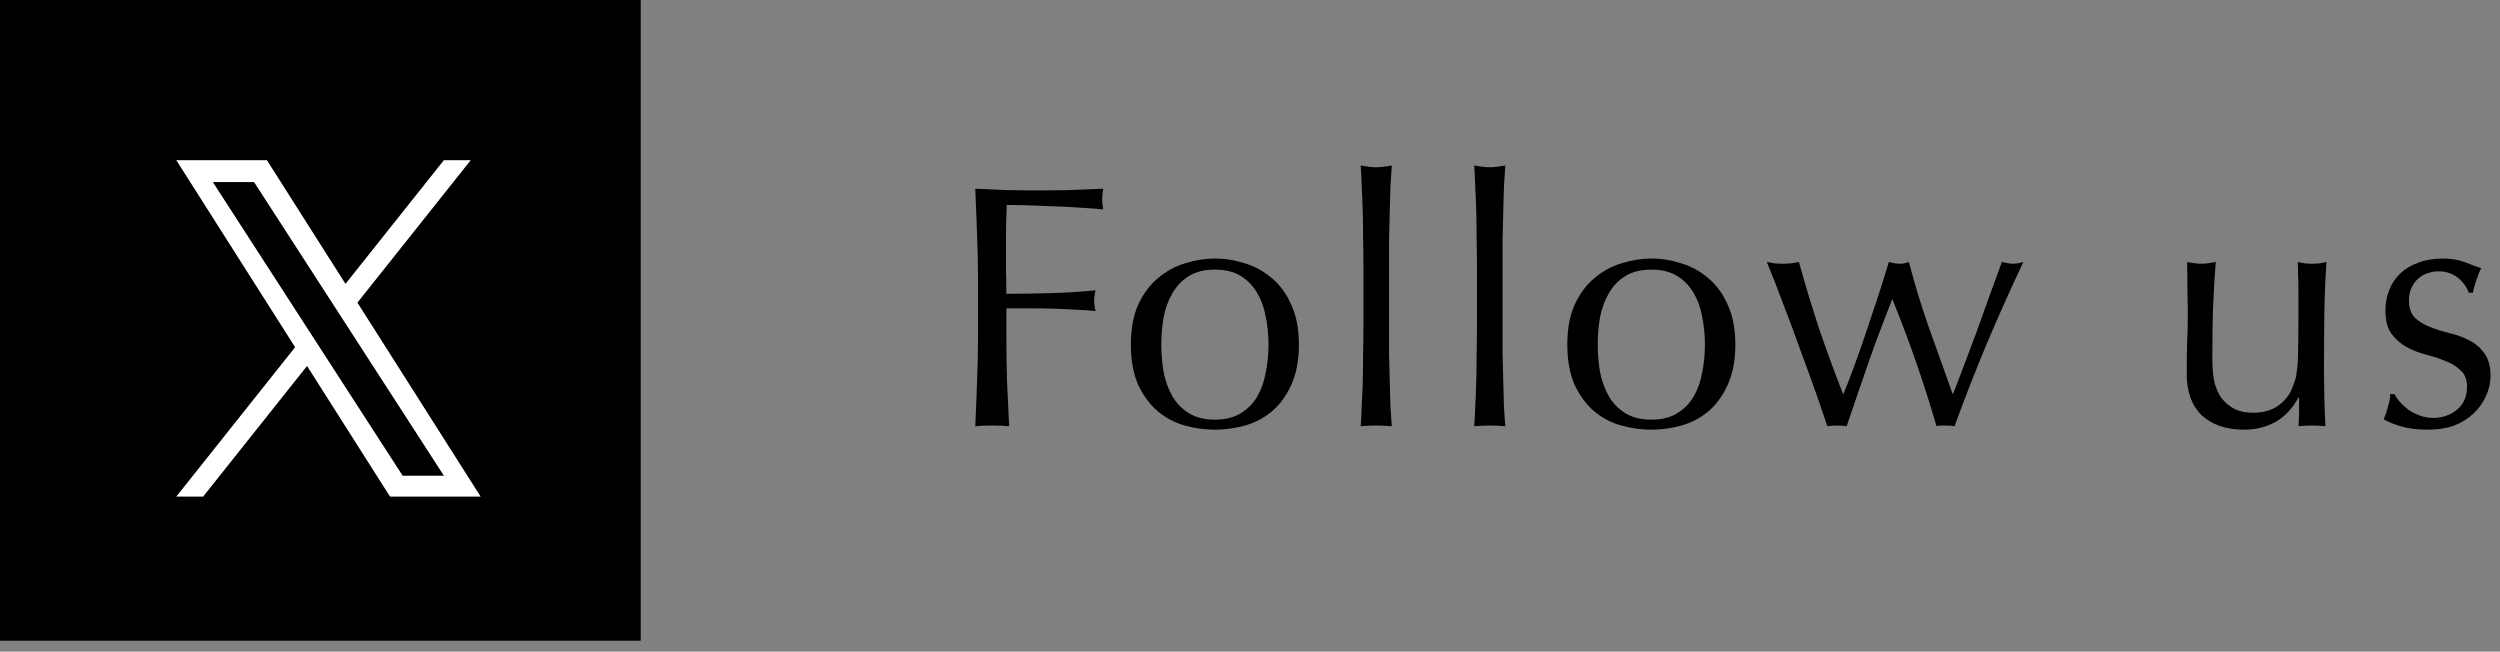
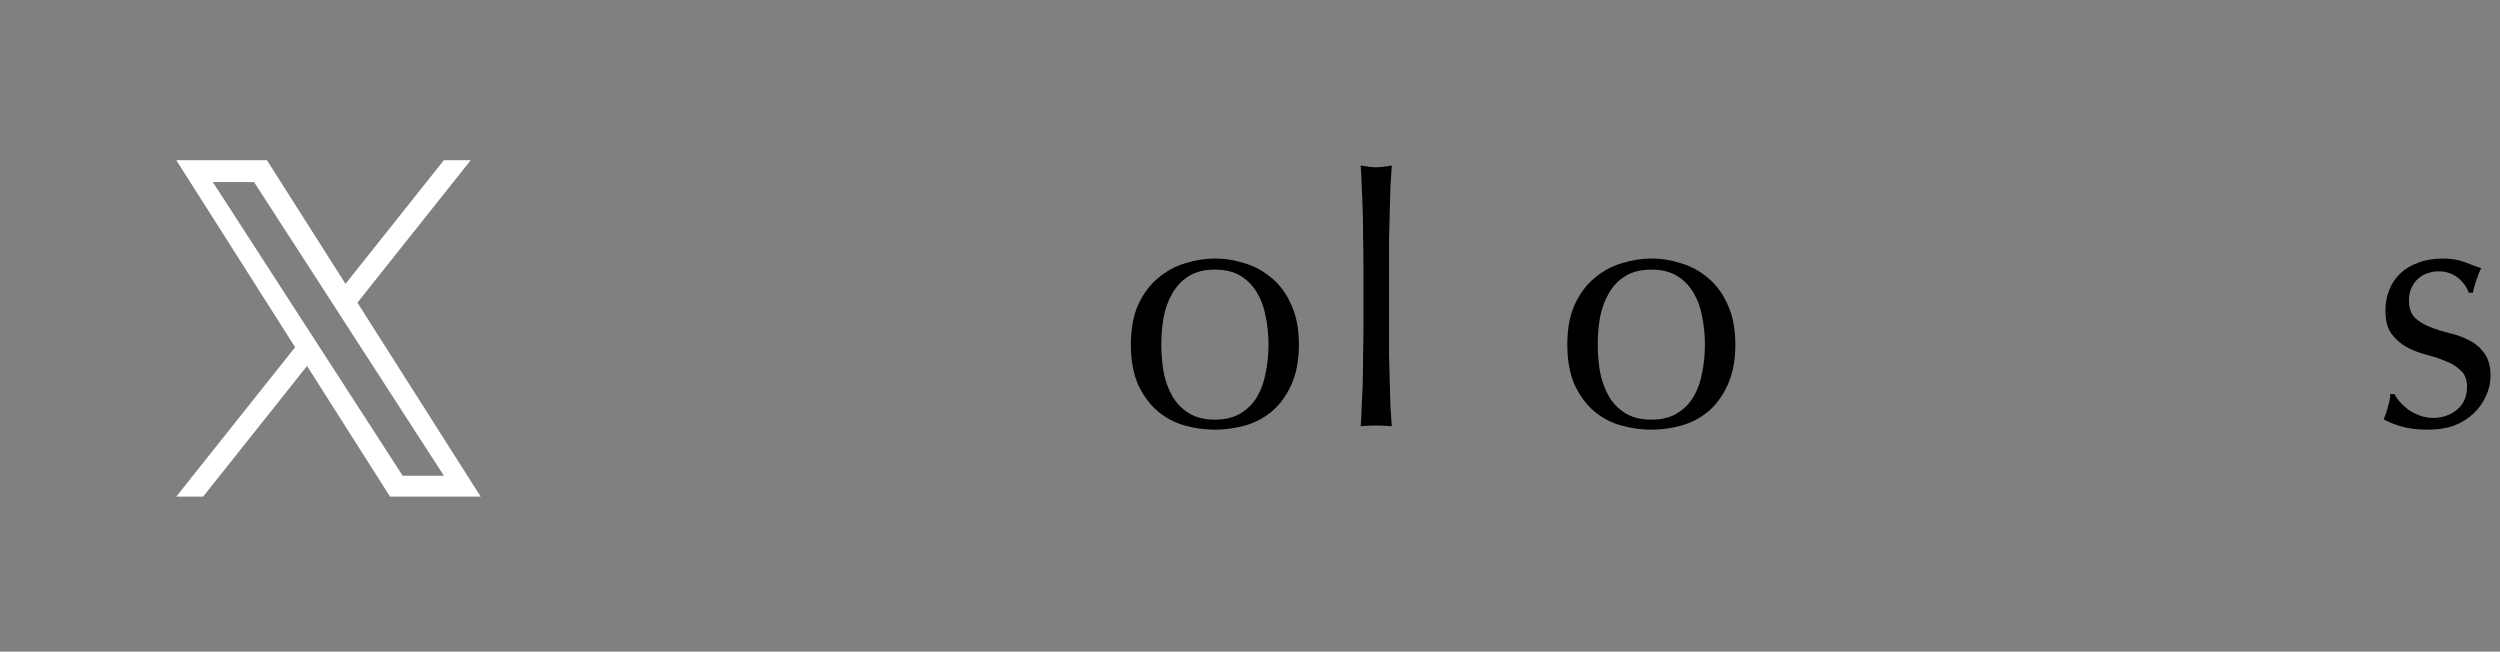
<svg xmlns="http://www.w3.org/2000/svg" width="188" height="49" viewBox="0 0 188 49" fill="none">
  <rect x="0" y="0" width="188" height="49" fill="#808080" stroke="none" />
-   <path d="M0 0H48.182V48.182H0V0Z" fill="black" />
  <path d="M26.878 22.758L35.398 12.047H33.379L25.981 21.347L20.073 12.047H13.258L22.193 26.11L13.258 37.342H15.277L23.089 27.521L29.329 37.342H36.144L26.878 22.758H26.878H26.878ZM24.113 26.234L23.207 24.834L16.004 13.691H19.105L24.919 22.683L25.824 24.084L33.38 35.773H30.279L24.113 26.234V26.234L24.113 26.234Z" fill="white" />
  <path d="M180.06 29.634C180.147 29.808 180.277 29.998 180.45 30.206C180.641 30.414 180.858 30.614 181.1 30.804C181.36 30.978 181.646 31.125 181.958 31.246C182.288 31.368 182.634 31.428 182.998 31.428C183.328 31.428 183.64 31.376 183.934 31.272C184.246 31.168 184.515 31.021 184.74 30.83C184.983 30.64 185.174 30.397 185.312 30.102C185.451 29.808 185.52 29.47 185.52 29.088C185.52 28.551 185.364 28.144 185.052 27.866C184.758 27.572 184.385 27.338 183.934 27.164C183.484 26.974 182.99 26.809 182.452 26.67C181.915 26.532 181.421 26.341 180.97 26.098C180.52 25.838 180.138 25.5 179.826 25.084C179.532 24.668 179.384 24.096 179.384 23.368C179.384 22.796 179.48 22.276 179.67 21.808C179.861 21.323 180.138 20.907 180.502 20.56C180.866 20.214 181.317 19.945 181.854 19.754C182.392 19.546 183.007 19.442 183.7 19.442C184.342 19.442 184.879 19.529 185.312 19.702C185.763 19.876 186.188 20.032 186.586 20.17C186.448 20.43 186.318 20.751 186.196 21.132C186.075 21.514 185.997 21.808 185.962 22.016H185.65C185.512 21.6 185.243 21.228 184.844 20.898C184.446 20.569 183.952 20.404 183.362 20.404C183.102 20.404 182.842 20.448 182.582 20.534C182.322 20.621 182.088 20.751 181.88 20.924C181.672 21.098 181.499 21.323 181.36 21.6C181.222 21.878 181.152 22.207 181.152 22.588C181.152 23.143 181.3 23.576 181.594 23.888C181.906 24.183 182.288 24.417 182.738 24.59C183.189 24.764 183.683 24.92 184.22 25.058C184.758 25.18 185.252 25.362 185.702 25.604C186.153 25.83 186.526 26.15 186.82 26.566C187.132 26.982 187.288 27.554 187.288 28.282C187.288 28.785 187.176 29.279 186.95 29.764C186.742 30.25 186.43 30.692 186.014 31.09C185.616 31.472 185.13 31.775 184.558 32C183.986 32.208 183.336 32.312 182.608 32.312C181.811 32.312 181.144 32.234 180.606 32.078C180.069 31.922 179.618 31.74 179.254 31.532C179.358 31.307 179.462 31.004 179.566 30.622C179.688 30.224 179.748 29.894 179.748 29.634H180.06Z" fill="black" />
-   <path d="M164.443 28.126C164.443 27.207 164.452 26.427 164.469 25.786C164.504 25.128 164.521 24.477 164.521 23.836C164.521 23.23 164.513 22.571 164.495 21.86C164.495 21.149 164.487 20.43 164.469 19.702C164.903 19.789 165.267 19.832 165.561 19.832C165.839 19.832 166.194 19.789 166.627 19.702C166.541 20.742 166.471 21.886 166.419 23.134C166.385 24.365 166.367 25.63 166.367 26.93C166.367 27.831 166.445 28.525 166.601 29.01C166.757 29.478 166.948 29.834 167.173 30.076C167.416 30.354 167.719 30.587 168.083 30.778C168.465 30.951 168.907 31.038 169.409 31.038C170.137 31.038 170.744 30.882 171.229 30.57C171.715 30.241 172.07 29.842 172.295 29.374C172.417 29.079 172.512 28.828 172.581 28.62C172.651 28.412 172.703 28.135 172.737 27.788C172.789 27.442 172.815 26.974 172.815 26.384C172.833 25.795 172.841 24.989 172.841 23.966V21.782C172.841 21.401 172.833 21.037 172.815 20.69C172.815 20.343 172.807 20.014 172.789 19.702C172.98 19.737 173.162 19.771 173.335 19.806C173.509 19.823 173.691 19.832 173.881 19.832C174.072 19.832 174.254 19.823 174.427 19.806C174.601 19.771 174.774 19.737 174.947 19.702C174.861 21.054 174.809 22.363 174.791 23.628C174.774 24.876 174.765 26.202 174.765 27.606C174.765 28.386 174.774 29.149 174.791 29.894C174.809 30.64 174.835 31.359 174.869 32.052C174.523 32.017 174.185 32 173.855 32C173.526 32 173.188 32.017 172.841 32.052C172.859 31.896 172.867 31.732 172.867 31.558C172.885 31.385 172.893 31.203 172.893 31.012V29.894H172.841C172.391 30.726 171.81 31.341 171.099 31.74C170.389 32.121 169.617 32.312 168.785 32.312C167.433 32.312 166.367 31.957 165.587 31.246C164.825 30.518 164.443 29.478 164.443 28.126Z" fill="black" />
-   <path d="M137.413 32.052C137.205 31.411 136.927 30.596 136.581 29.608C136.234 28.62 135.853 27.572 135.437 26.462C135.038 25.335 134.613 24.192 134.163 23.03C133.729 21.852 133.296 20.742 132.863 19.702C133.071 19.737 133.27 19.771 133.461 19.806C133.669 19.823 133.877 19.832 134.085 19.832C134.275 19.832 134.466 19.823 134.657 19.806C134.847 19.771 135.055 19.737 135.281 19.702C135.731 21.331 136.225 22.97 136.763 24.616C137.317 26.245 137.933 27.927 138.609 29.66C138.817 29.175 139.068 28.534 139.363 27.736C139.657 26.939 139.961 26.081 140.273 25.162C140.585 24.244 140.897 23.308 141.209 22.354C141.521 21.401 141.798 20.517 142.041 19.702C142.353 19.789 142.613 19.832 142.821 19.832C142.959 19.832 143.081 19.823 143.185 19.806C143.289 19.771 143.41 19.737 143.549 19.702C143.982 21.366 144.485 23.013 145.057 24.642C145.629 26.254 146.227 27.927 146.851 29.66C147.076 29.105 147.336 28.43 147.631 27.632C147.943 26.817 148.263 25.968 148.593 25.084C148.922 24.183 149.251 23.264 149.581 22.328C149.927 21.392 150.248 20.517 150.543 19.702C150.889 19.789 151.167 19.832 151.375 19.832C151.6 19.832 151.86 19.789 152.155 19.702C151.167 21.799 150.239 23.871 149.373 25.916C148.523 27.962 147.726 30.007 146.981 32.052C146.79 32.017 146.565 32 146.305 32C146.183 32 146.062 32 145.941 32C145.819 32 145.715 32.017 145.629 32.052C145.178 30.509 144.684 28.958 144.147 27.398C143.609 25.838 142.994 24.2 142.301 22.484C142.093 23.004 141.841 23.654 141.547 24.434C141.252 25.197 140.949 26.02 140.637 26.904C140.325 27.788 140.013 28.689 139.701 29.608C139.389 30.509 139.111 31.324 138.869 32.052C138.661 32.017 138.418 32 138.141 32C137.863 32 137.621 32.017 137.413 32.052Z" fill="black" />
  <path d="M120.15 25.916C120.15 26.644 120.211 27.346 120.332 28.022C120.471 28.698 120.696 29.305 121.008 29.842C121.32 30.362 121.736 30.778 122.256 31.09C122.776 31.402 123.417 31.558 124.18 31.558C124.943 31.558 125.584 31.402 126.104 31.09C126.624 30.778 127.04 30.362 127.352 29.842C127.664 29.305 127.881 28.698 128.002 28.022C128.141 27.346 128.21 26.644 128.21 25.916C128.21 25.188 128.141 24.486 128.002 23.81C127.881 23.134 127.664 22.536 127.352 22.016C127.04 21.479 126.624 21.054 126.104 20.742C125.584 20.43 124.943 20.274 124.18 20.274C123.417 20.274 122.776 20.43 122.256 20.742C121.736 21.054 121.32 21.479 121.008 22.016C120.696 22.536 120.471 23.134 120.332 23.81C120.211 24.486 120.15 25.188 120.15 25.916ZM117.862 25.916C117.862 24.738 118.044 23.741 118.408 22.926C118.789 22.094 119.283 21.427 119.89 20.924C120.497 20.404 121.173 20.032 121.918 19.806C122.681 19.564 123.435 19.442 124.18 19.442C124.943 19.442 125.697 19.564 126.442 19.806C127.187 20.032 127.863 20.404 128.47 20.924C129.077 21.427 129.562 22.094 129.926 22.926C130.307 23.741 130.498 24.738 130.498 25.916C130.498 27.095 130.307 28.1 129.926 28.932C129.562 29.747 129.077 30.414 128.47 30.934C127.863 31.437 127.187 31.792 126.442 32C125.697 32.208 124.943 32.312 124.18 32.312C123.435 32.312 122.681 32.208 121.918 32C121.173 31.792 120.497 31.437 119.89 30.934C119.283 30.414 118.789 29.747 118.408 28.932C118.044 28.1 117.862 27.095 117.862 25.916Z" fill="black" />
-   <path d="M111.068 19.936C111.068 19.347 111.059 18.706 111.042 18.012C111.042 17.319 111.033 16.634 111.016 15.958C110.998 15.282 110.972 14.641 110.938 14.034C110.92 13.41 110.894 12.882 110.86 12.448C111.345 12.535 111.735 12.578 112.03 12.578C112.324 12.578 112.714 12.535 113.2 12.448C113.165 12.882 113.13 13.41 113.096 14.034C113.078 14.641 113.061 15.282 113.044 15.958C113.026 16.634 113.009 17.319 112.992 18.012C112.992 18.706 112.992 19.347 112.992 19.936V24.642C112.992 25.232 112.992 25.873 112.992 26.566C113.009 27.26 113.026 27.944 113.044 28.62C113.061 29.296 113.078 29.938 113.096 30.544C113.13 31.151 113.165 31.654 113.2 32.052C112.801 32.018 112.411 32 112.03 32C111.648 32 111.258 32.018 110.86 32.052C110.894 31.654 110.92 31.151 110.938 30.544C110.972 29.938 110.998 29.296 111.016 28.62C111.033 27.944 111.042 27.26 111.042 26.566C111.059 25.873 111.068 25.232 111.068 24.642V19.936Z" fill="black" />
  <path d="M102.531 19.936C102.531 19.347 102.523 18.706 102.505 18.012C102.505 17.319 102.497 16.634 102.479 15.958C102.462 15.282 102.436 14.641 102.401 14.034C102.384 13.41 102.358 12.882 102.323 12.448C102.809 12.535 103.199 12.578 103.493 12.578C103.788 12.578 104.178 12.535 104.663 12.448C104.629 12.882 104.594 13.41 104.559 14.034C104.542 14.641 104.525 15.282 104.507 15.958C104.49 16.634 104.473 17.319 104.455 18.012C104.455 18.706 104.455 19.347 104.455 19.936V24.642C104.455 25.232 104.455 25.873 104.455 26.566C104.473 27.26 104.49 27.944 104.507 28.62C104.525 29.296 104.542 29.938 104.559 30.544C104.594 31.151 104.629 31.654 104.663 32.052C104.265 32.018 103.875 32 103.493 32C103.112 32 102.722 32.018 102.323 32.052C102.358 31.654 102.384 31.151 102.401 30.544C102.436 29.938 102.462 29.296 102.479 28.62C102.497 27.944 102.505 27.26 102.505 26.566C102.523 25.873 102.531 25.232 102.531 24.642V19.936Z" fill="black" />
  <path d="M87.33 25.916C87.33 26.644 87.391 27.346 87.512 28.022C87.651 28.698 87.876 29.305 88.188 29.842C88.5 30.362 88.916 30.778 89.436 31.09C89.956 31.402 90.597 31.558 91.36 31.558C92.123 31.558 92.764 31.402 93.284 31.09C93.804 30.778 94.22 30.362 94.532 29.842C94.844 29.305 95.061 28.698 95.182 28.022C95.321 27.346 95.39 26.644 95.39 25.916C95.39 25.188 95.321 24.486 95.182 23.81C95.061 23.134 94.844 22.536 94.532 22.016C94.22 21.479 93.804 21.054 93.284 20.742C92.764 20.43 92.123 20.274 91.36 20.274C90.597 20.274 89.956 20.43 89.436 20.742C88.916 21.054 88.5 21.479 88.188 22.016C87.876 22.536 87.651 23.134 87.512 23.81C87.391 24.486 87.33 25.188 87.33 25.916ZM85.042 25.916C85.042 24.738 85.224 23.741 85.588 22.926C85.969 22.094 86.463 21.427 87.07 20.924C87.677 20.404 88.353 20.032 89.098 19.806C89.861 19.564 90.615 19.442 91.36 19.442C92.123 19.442 92.877 19.564 93.622 19.806C94.367 20.032 95.043 20.404 95.65 20.924C96.257 21.427 96.742 22.094 97.106 22.926C97.487 23.741 97.678 24.738 97.678 25.916C97.678 27.095 97.487 28.1 97.106 28.932C96.742 29.747 96.257 30.414 95.65 30.934C95.043 31.437 94.367 31.792 93.622 32C92.877 32.208 92.123 32.312 91.36 32.312C90.615 32.312 89.861 32.208 89.098 32C88.353 31.792 87.677 31.437 87.07 30.934C86.463 30.414 85.969 29.747 85.588 28.932C85.224 28.1 85.042 27.095 85.042 25.916Z" fill="black" />
-   <path d="M73.548 20.924C73.548 19.78 73.522 18.662 73.47 17.57C73.435 16.461 73.392 15.334 73.34 14.19C74.12 14.225 74.891 14.26 75.654 14.294C76.434 14.312 77.214 14.32 77.994 14.32C78.774 14.32 79.563 14.312 80.36 14.294C81.157 14.26 82.024 14.225 82.96 14.19C82.908 14.45 82.882 14.71 82.882 14.97C82.882 15.23 82.908 15.49 82.96 15.75C82.492 15.698 81.929 15.655 81.27 15.62C80.611 15.568 79.935 15.534 79.242 15.516C78.566 15.482 77.907 15.456 77.266 15.438C76.642 15.421 76.122 15.412 75.706 15.412C75.689 16.019 75.671 16.6 75.654 17.154C75.654 17.709 75.654 18.264 75.654 18.818C75.654 19.425 75.654 19.988 75.654 20.508C75.671 21.011 75.68 21.54 75.68 22.094C76.824 22.094 77.951 22.077 79.06 22.042C80.187 22.008 81.296 21.938 82.388 21.834C82.319 22.094 82.284 22.354 82.284 22.614C82.284 22.874 82.319 23.134 82.388 23.394C81.955 23.342 81.461 23.308 80.906 23.29C80.369 23.256 79.805 23.23 79.216 23.212C78.627 23.195 78.029 23.186 77.422 23.186C76.815 23.186 76.235 23.186 75.68 23.186V25.396C75.68 26.54 75.697 27.667 75.732 28.776C75.784 29.886 75.836 30.978 75.888 32.052C75.489 32.018 75.065 32 74.614 32C74.163 32 73.739 32.018 73.34 32.052C73.392 30.978 73.435 29.886 73.47 28.776C73.522 27.667 73.548 26.54 73.548 25.396V20.924Z" fill="black" />
</svg>